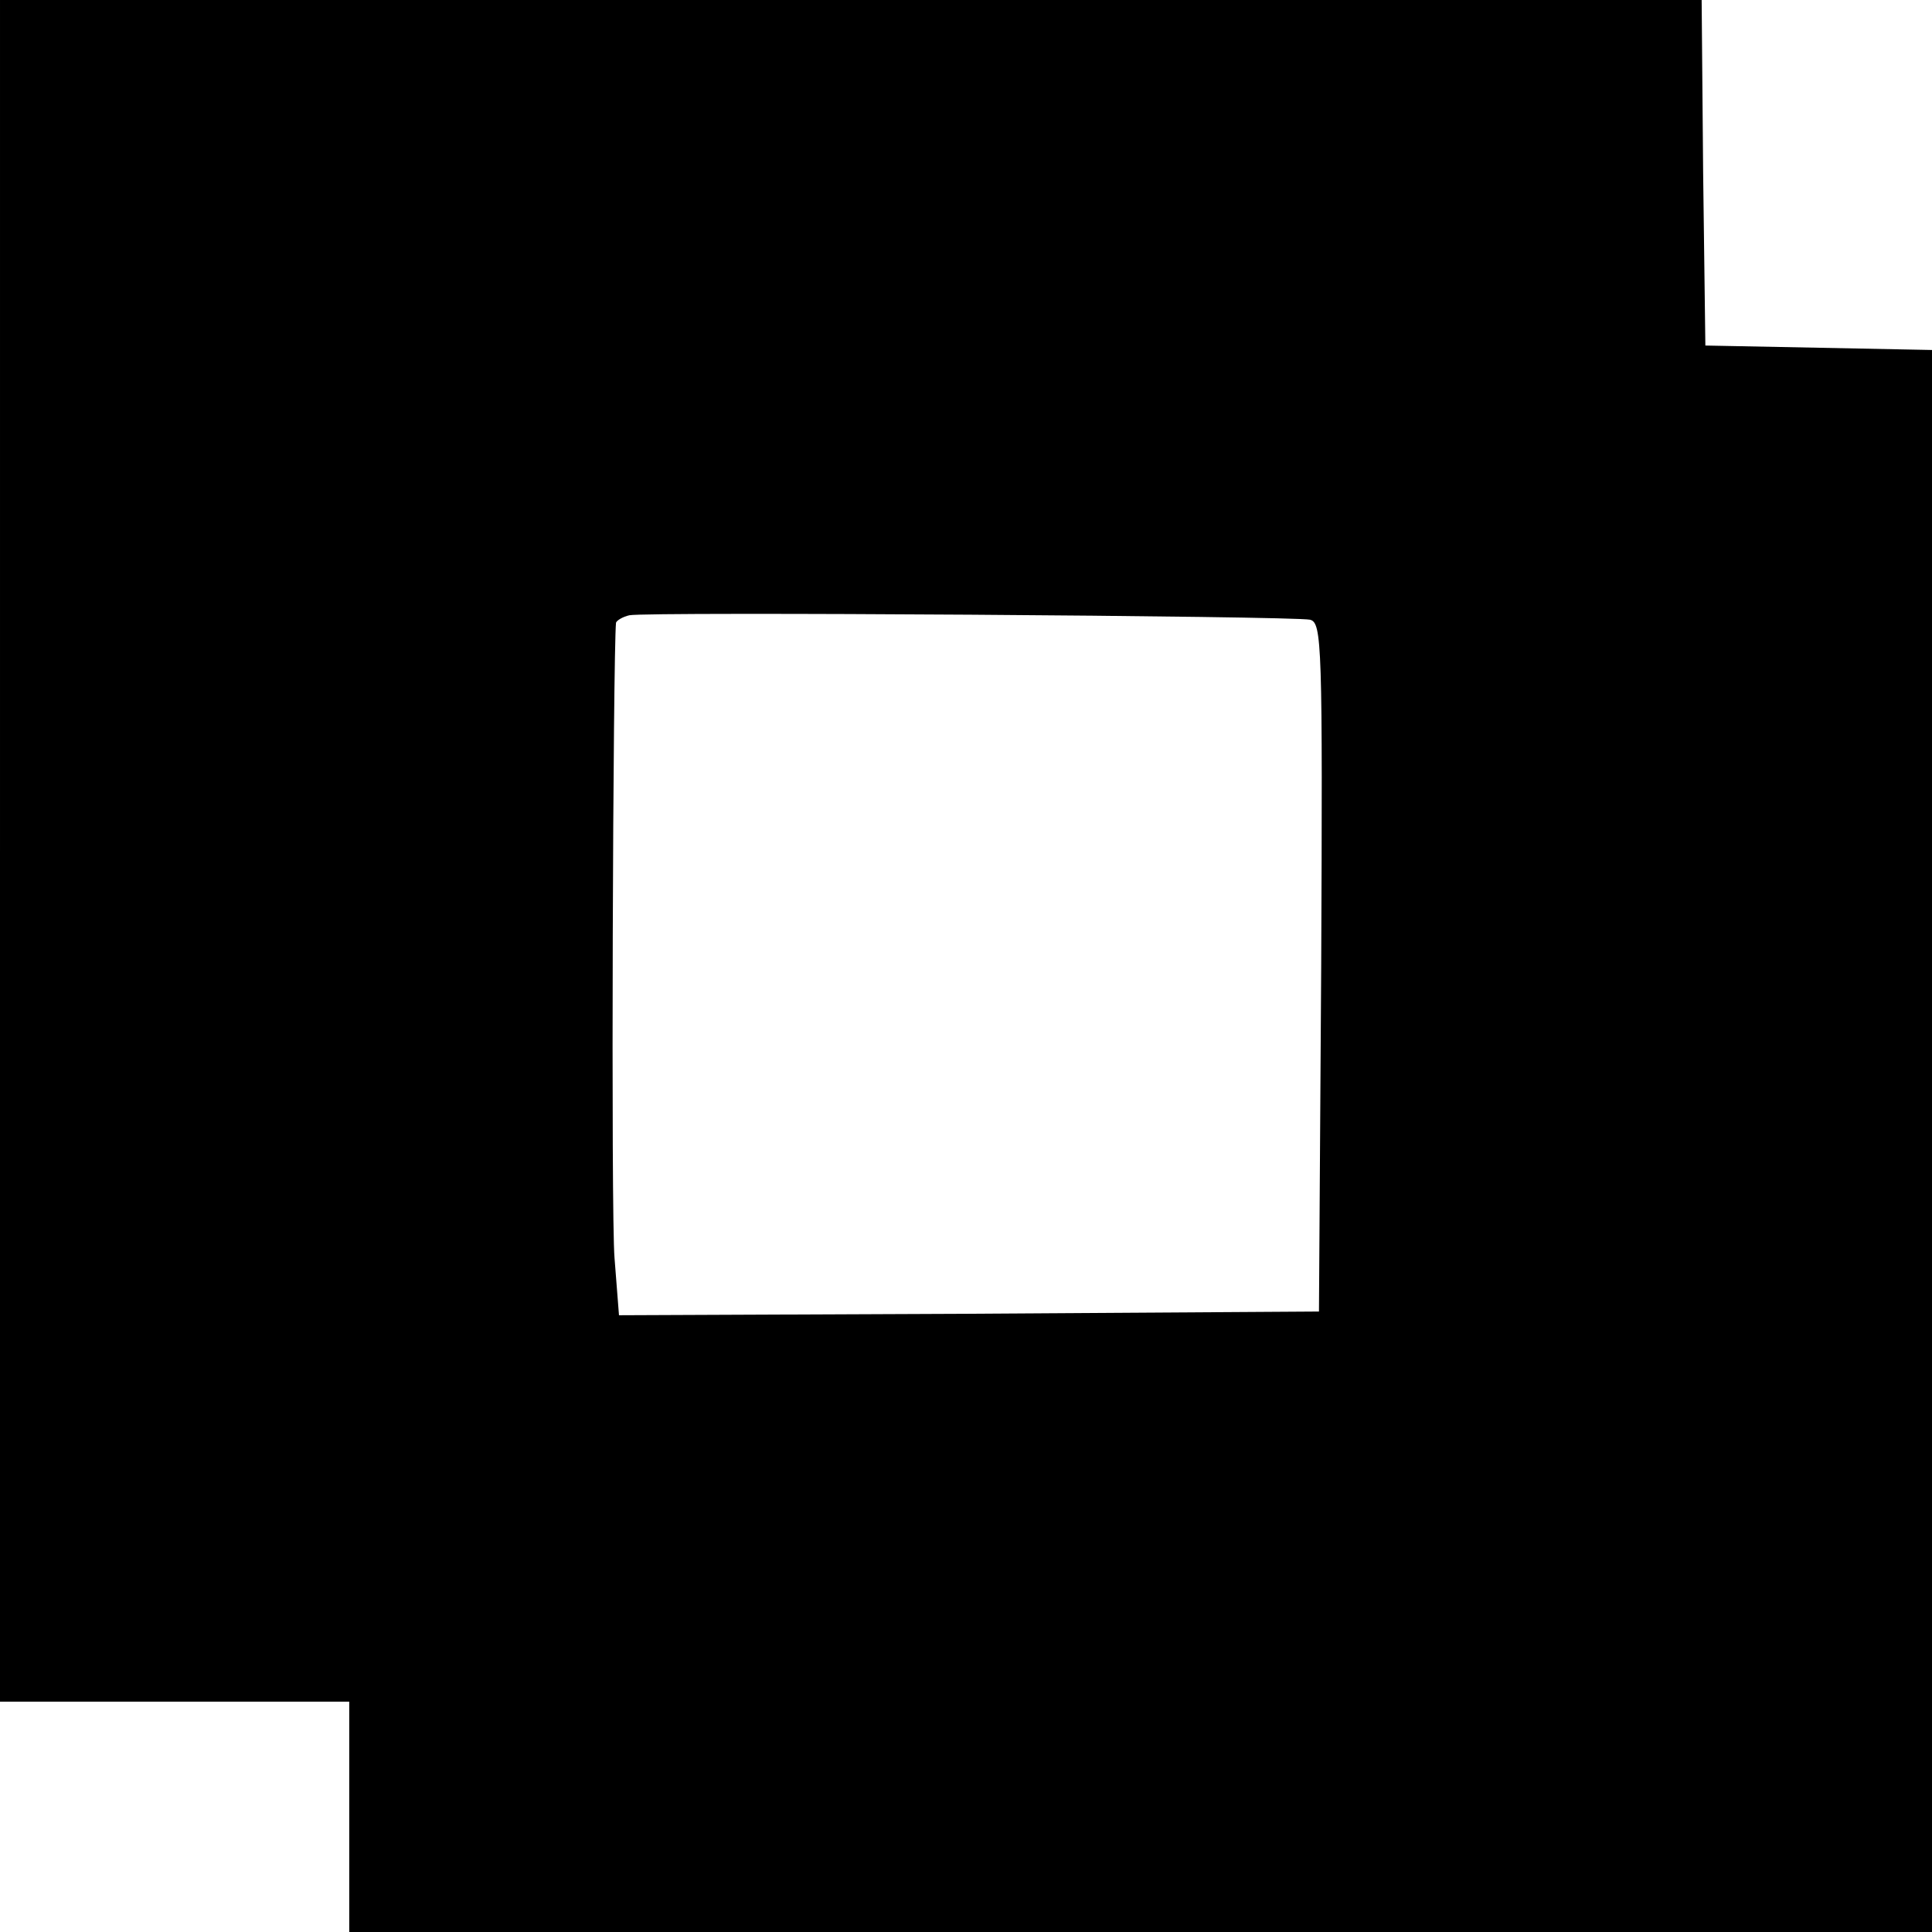
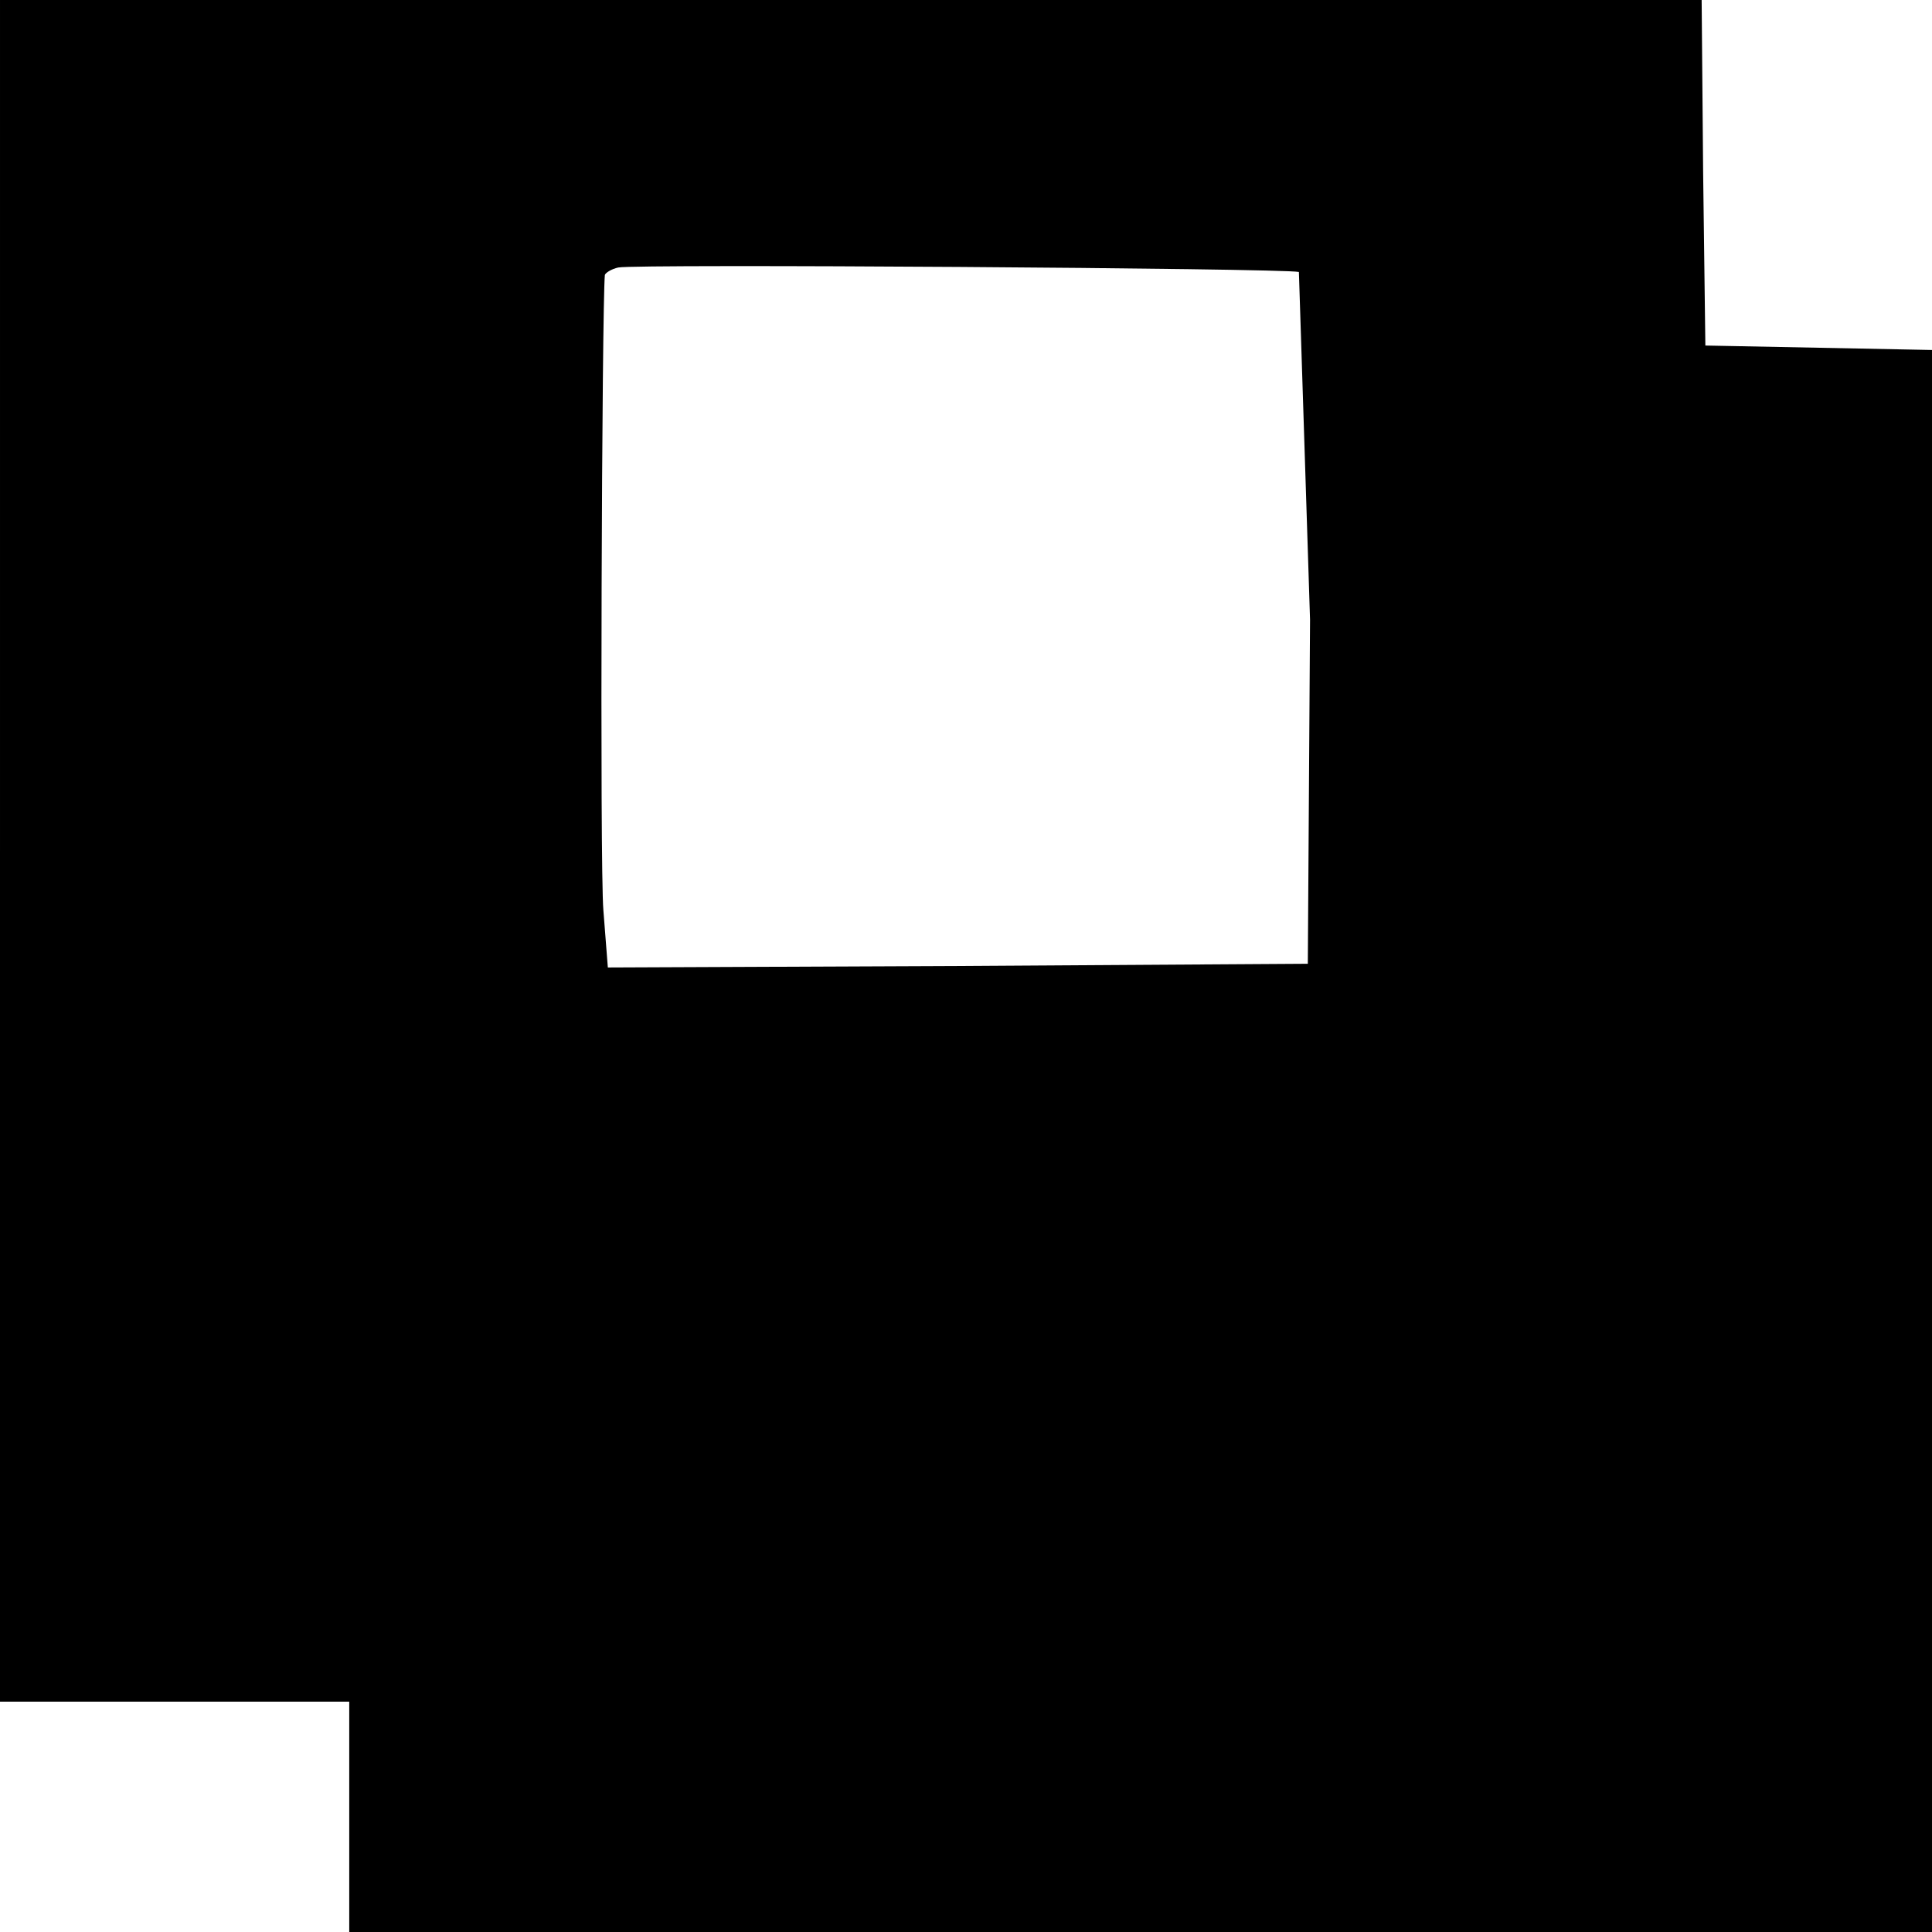
<svg xmlns="http://www.w3.org/2000/svg" version="1.0" width="260pt" height="260pt" viewBox="0 0 260 260" preserveAspectRatio="xMidYMid meet">
  <g transform="translate(0,260) scale(0.1,-0.1)" fill="#000000" stroke="none">
-     <path d="M0 1455 l0 -1145 235 0 235 0 0 -155 0 -155 1065 0 1065 0 0 1065 0 1064 -152 3 -153 3 -3 233 -2 232 -1145 0 -1145 0 0 -1145z m1763 311 c16 -4 17 -32 15 -468 l-3 -463 -471 -3 -471 -2 -6 77 c-5 58 -2 814 2 855 1 3 9 8 18 10 24 5 895 -1 916 -6z" />
+     <path d="M0 1455 l0 -1145 235 0 235 0 0 -155 0 -155 1065 0 1065 0 0 1065 0 1064 -152 3 -153 3 -3 233 -2 232 -1145 0 -1145 0 0 -1145z m1763 311 l-3 -463 -471 -3 -471 -2 -6 77 c-5 58 -2 814 2 855 1 3 9 8 18 10 24 5 895 -1 916 -6z" />
  </g>
</svg>